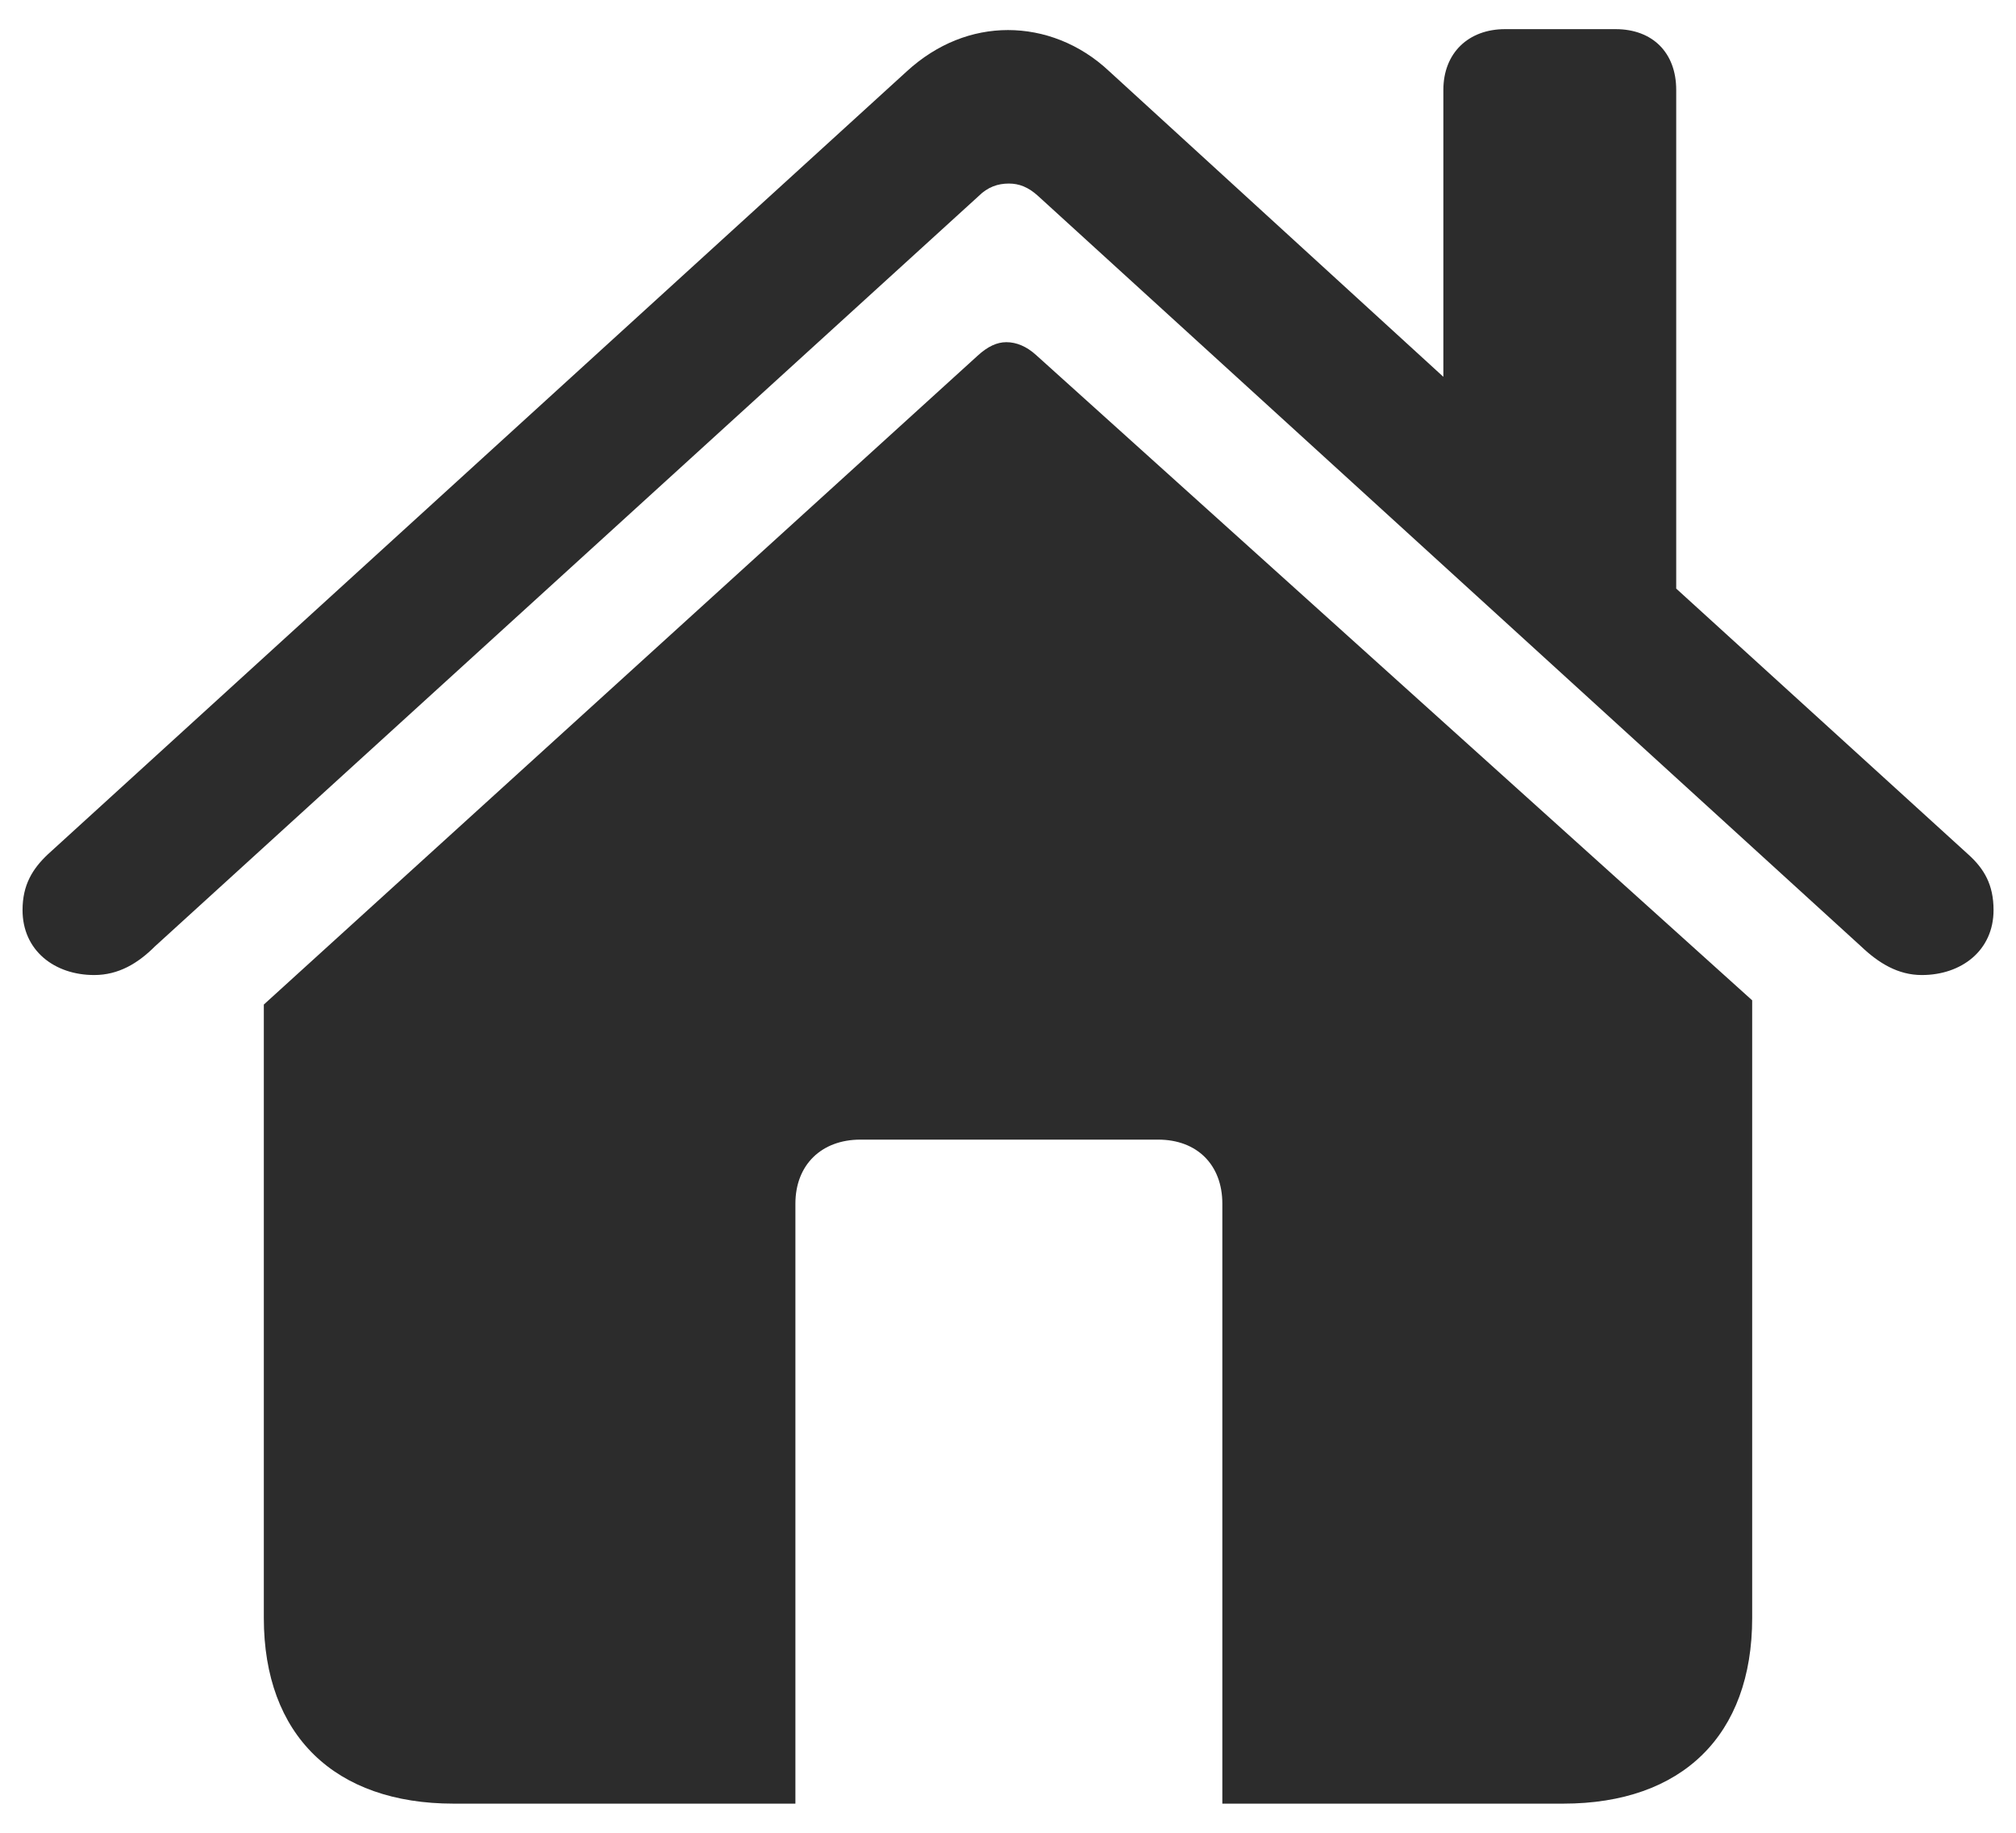
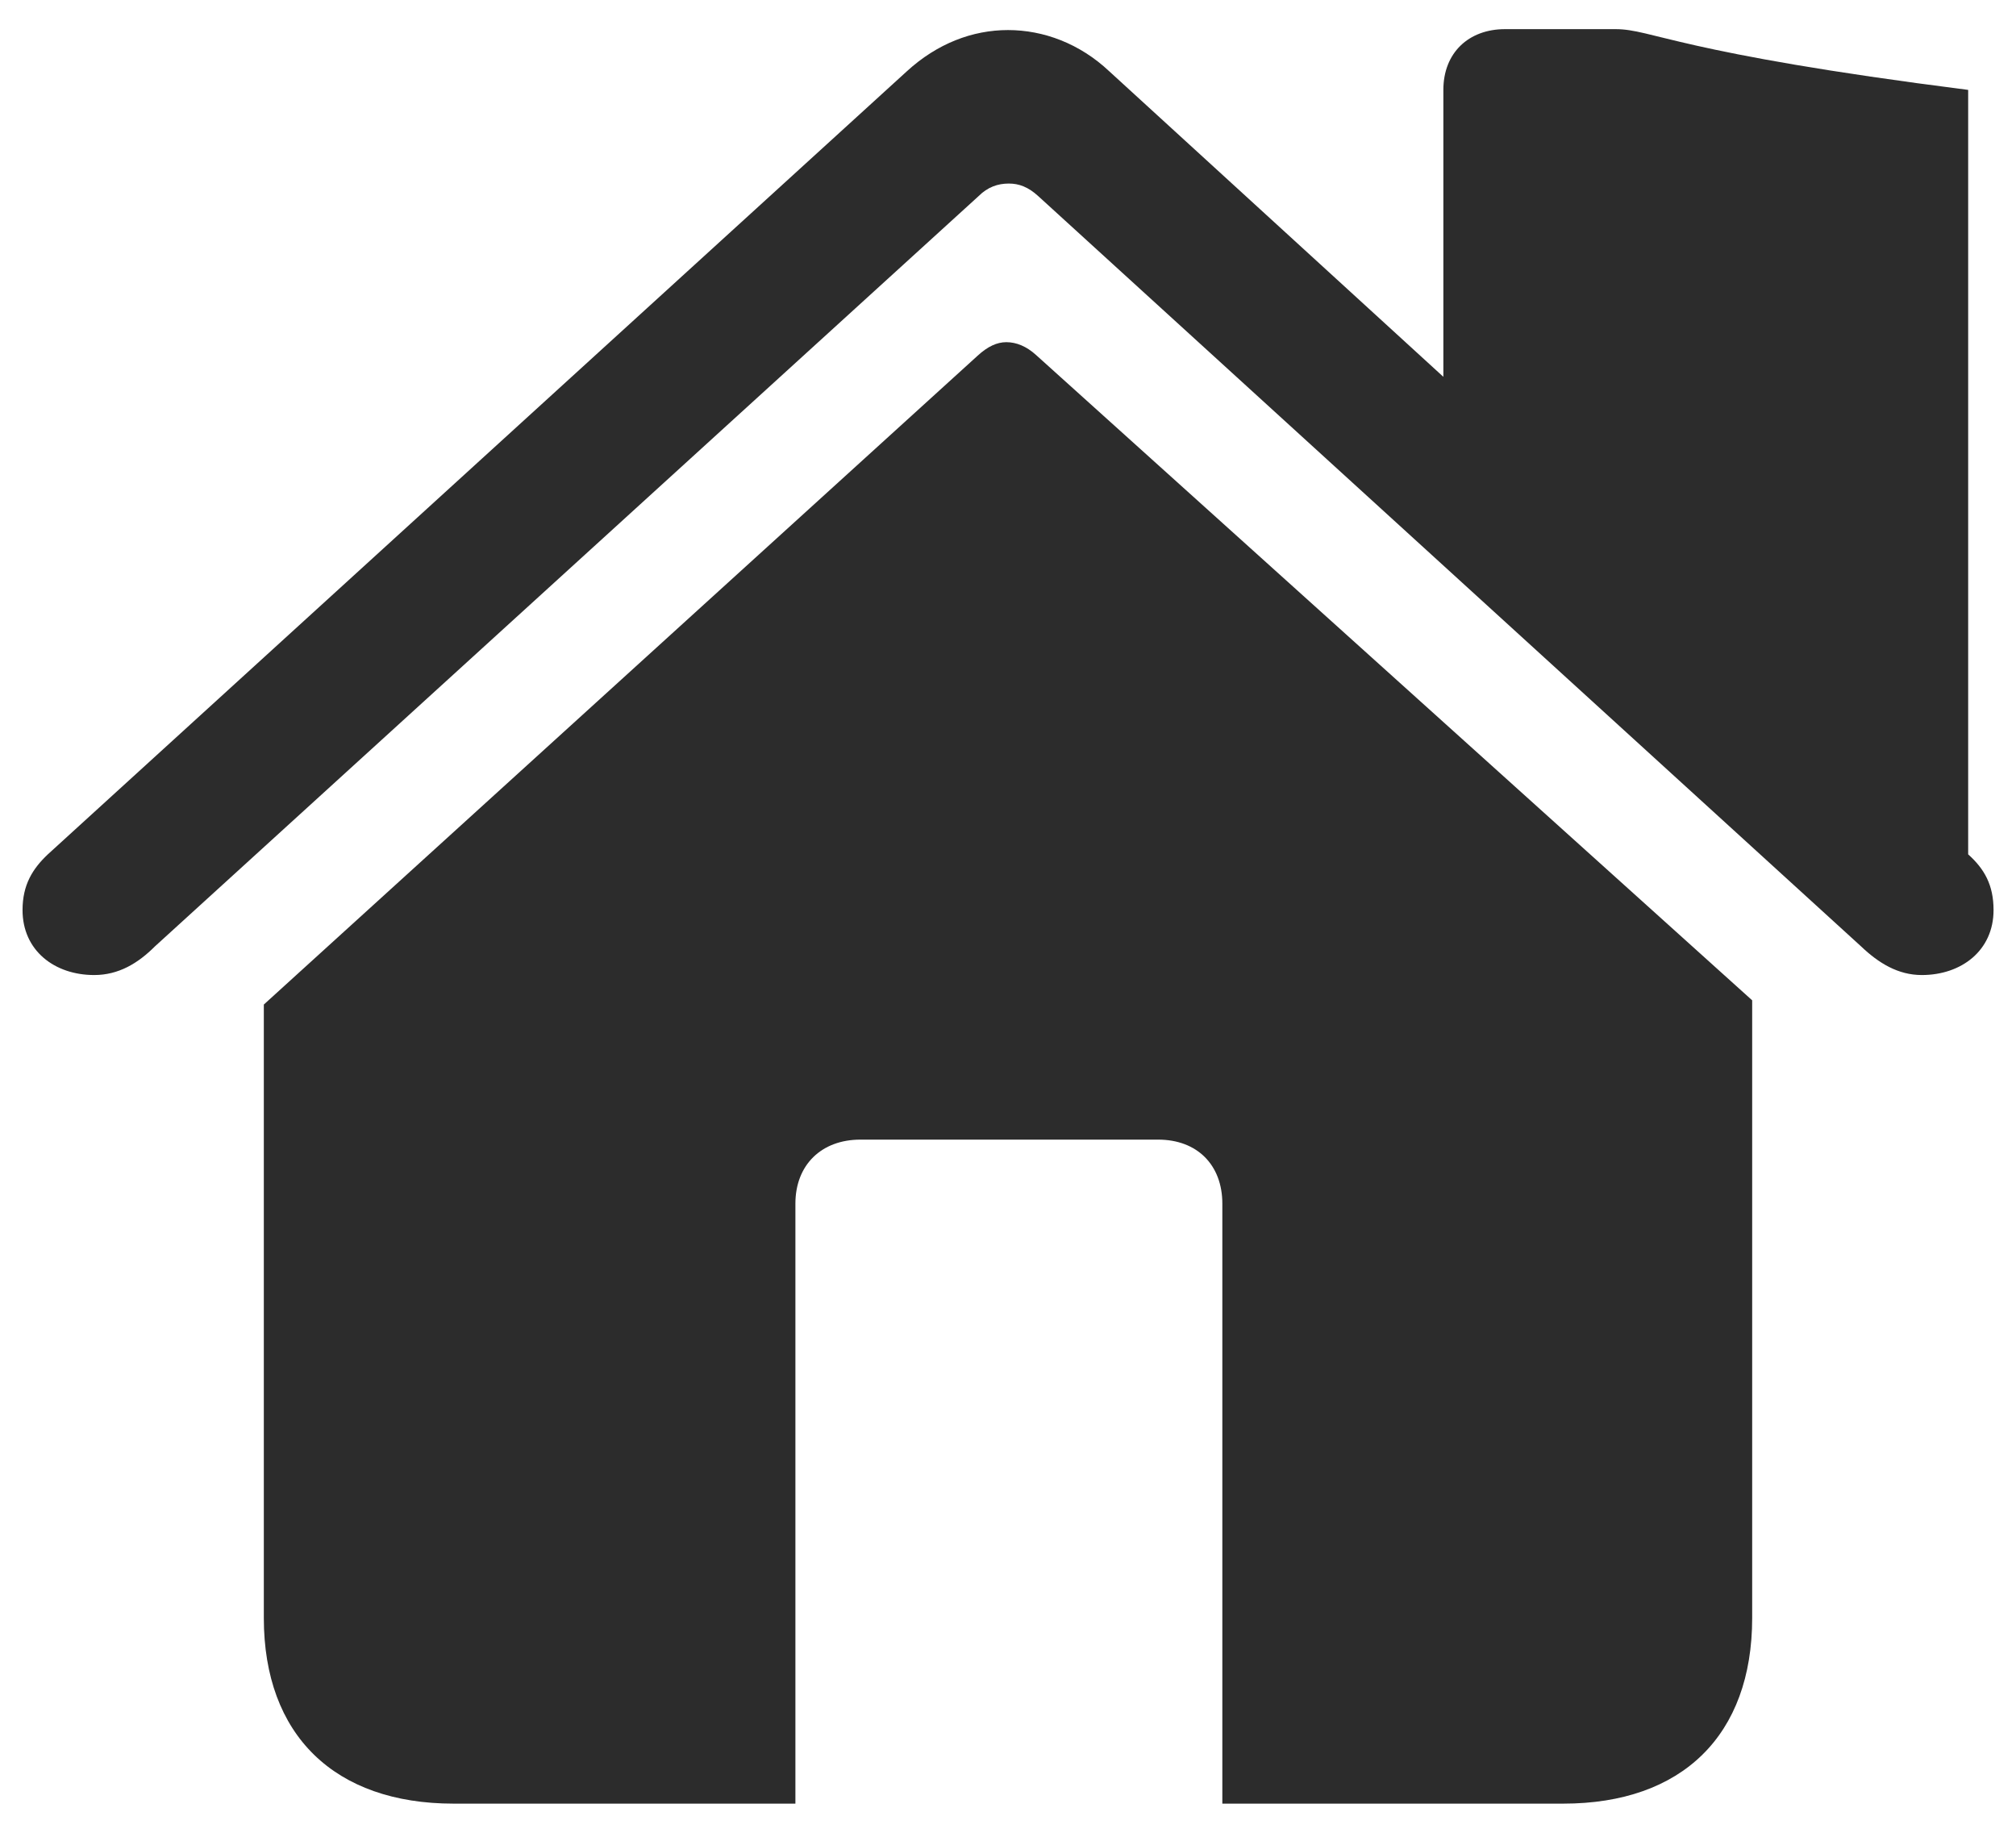
<svg xmlns="http://www.w3.org/2000/svg" width="22" height="20" viewBox="0 0 22 20" fill="none">
-   <path d="M0.246 9.931C0.246 10.373 0.595 10.64 1.028 10.64C1.295 10.64 1.507 10.511 1.691 10.327L10.678 2.141C10.779 2.04 10.89 2.003 11.009 2.003C11.12 2.003 11.221 2.04 11.331 2.141L20.309 10.327C20.502 10.511 20.714 10.64 20.972 10.64C21.404 10.64 21.755 10.373 21.755 9.931C21.755 9.655 21.653 9.48 21.478 9.323L18.292 6.423V0.981C18.292 0.576 18.035 0.318 17.63 0.318H16.424C16.027 0.318 15.751 0.576 15.751 0.981V4.112L12.105 0.778C11.783 0.475 11.387 0.328 11 0.328C10.613 0.328 10.226 0.475 9.895 0.779L0.522 9.323C0.356 9.48 0.246 9.655 0.246 9.931ZM2.879 17.656C2.879 18.936 3.652 19.682 4.95 19.682H8.68V13.135C8.68 12.711 8.965 12.436 9.389 12.436H12.639C13.063 12.436 13.339 12.711 13.339 13.135V19.682H17.059C18.357 19.682 19.121 18.936 19.121 17.656V10.916L11.304 3.872C11.202 3.78 11.092 3.734 10.982 3.734C10.88 3.734 10.779 3.78 10.668 3.882L2.879 10.962V17.656Z" fill="#2C2C2C" />
+   <path d="M0.246 9.931C0.246 10.373 0.595 10.64 1.028 10.64C1.295 10.64 1.507 10.511 1.691 10.327L10.678 2.141C10.779 2.04 10.89 2.003 11.009 2.003C11.12 2.003 11.221 2.04 11.331 2.141L20.309 10.327C20.502 10.511 20.714 10.64 20.972 10.64C21.404 10.64 21.755 10.373 21.755 9.931C21.755 9.655 21.653 9.48 21.478 9.323V0.981C18.292 0.576 18.035 0.318 17.63 0.318H16.424C16.027 0.318 15.751 0.576 15.751 0.981V4.112L12.105 0.778C11.783 0.475 11.387 0.328 11 0.328C10.613 0.328 10.226 0.475 9.895 0.779L0.522 9.323C0.356 9.48 0.246 9.655 0.246 9.931ZM2.879 17.656C2.879 18.936 3.652 19.682 4.95 19.682H8.68V13.135C8.68 12.711 8.965 12.436 9.389 12.436H12.639C13.063 12.436 13.339 12.711 13.339 13.135V19.682H17.059C18.357 19.682 19.121 18.936 19.121 17.656V10.916L11.304 3.872C11.202 3.78 11.092 3.734 10.982 3.734C10.88 3.734 10.779 3.78 10.668 3.882L2.879 10.962V17.656Z" fill="#2C2C2C" />
</svg>